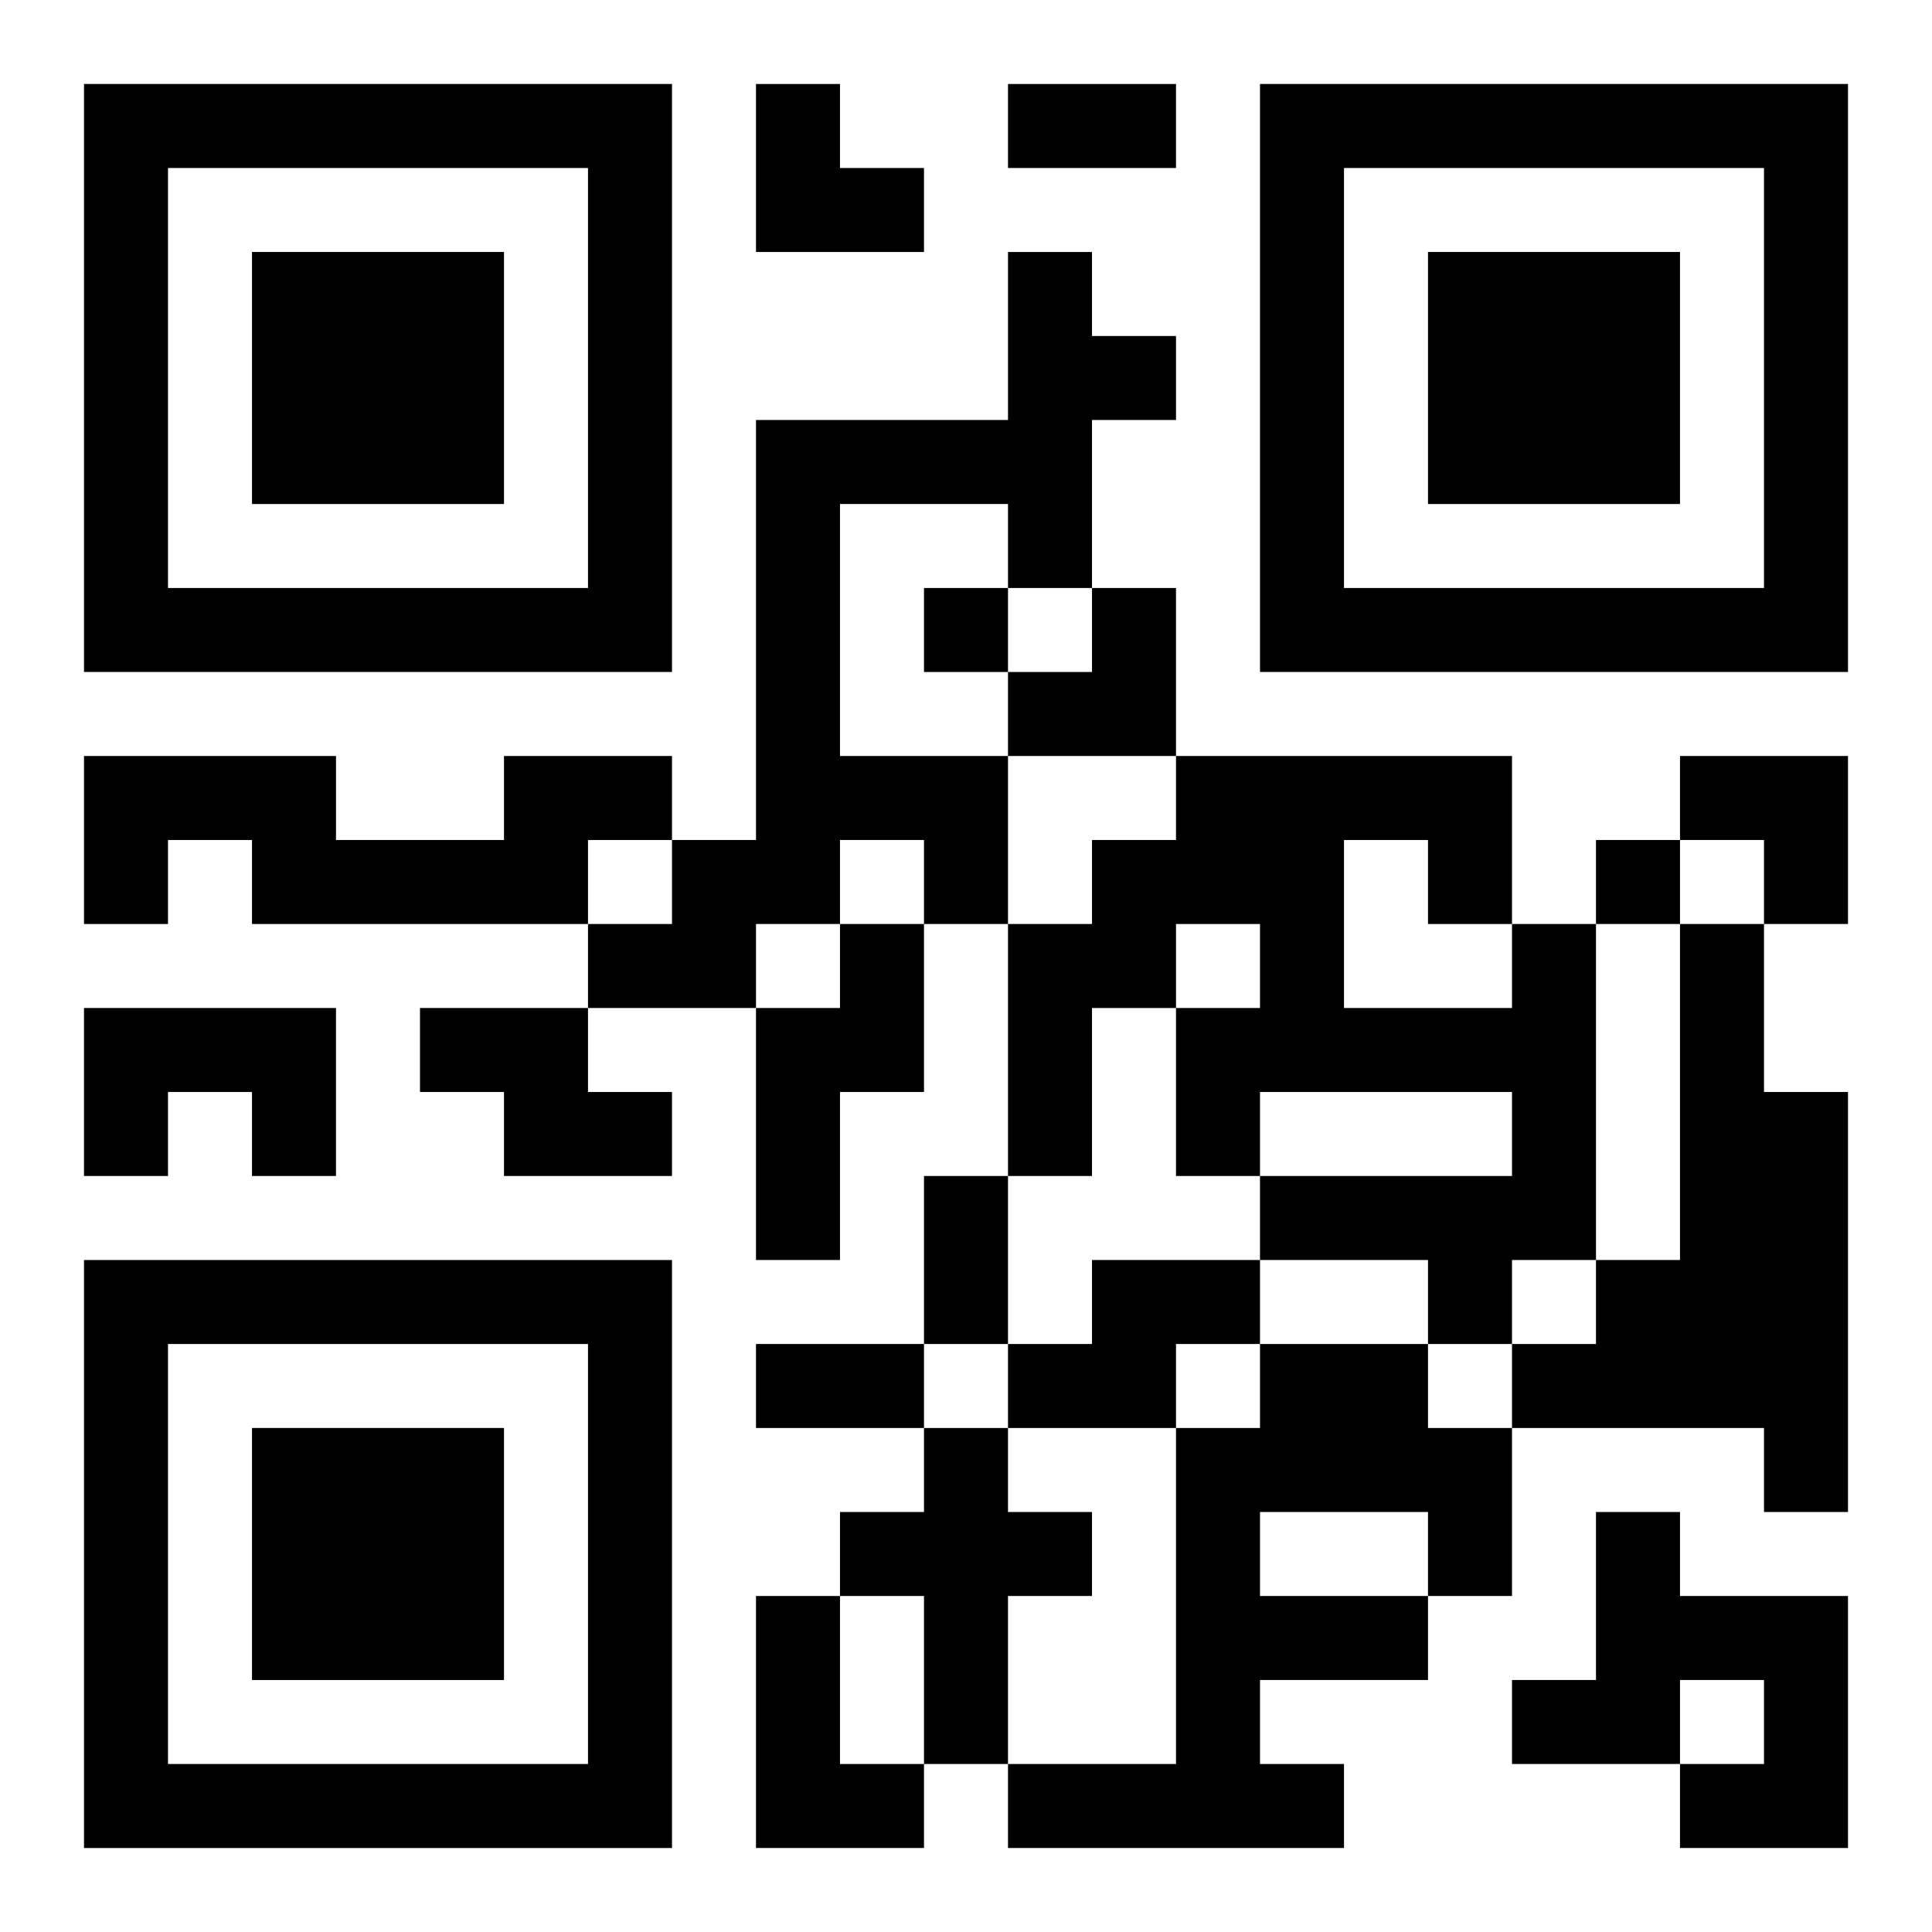
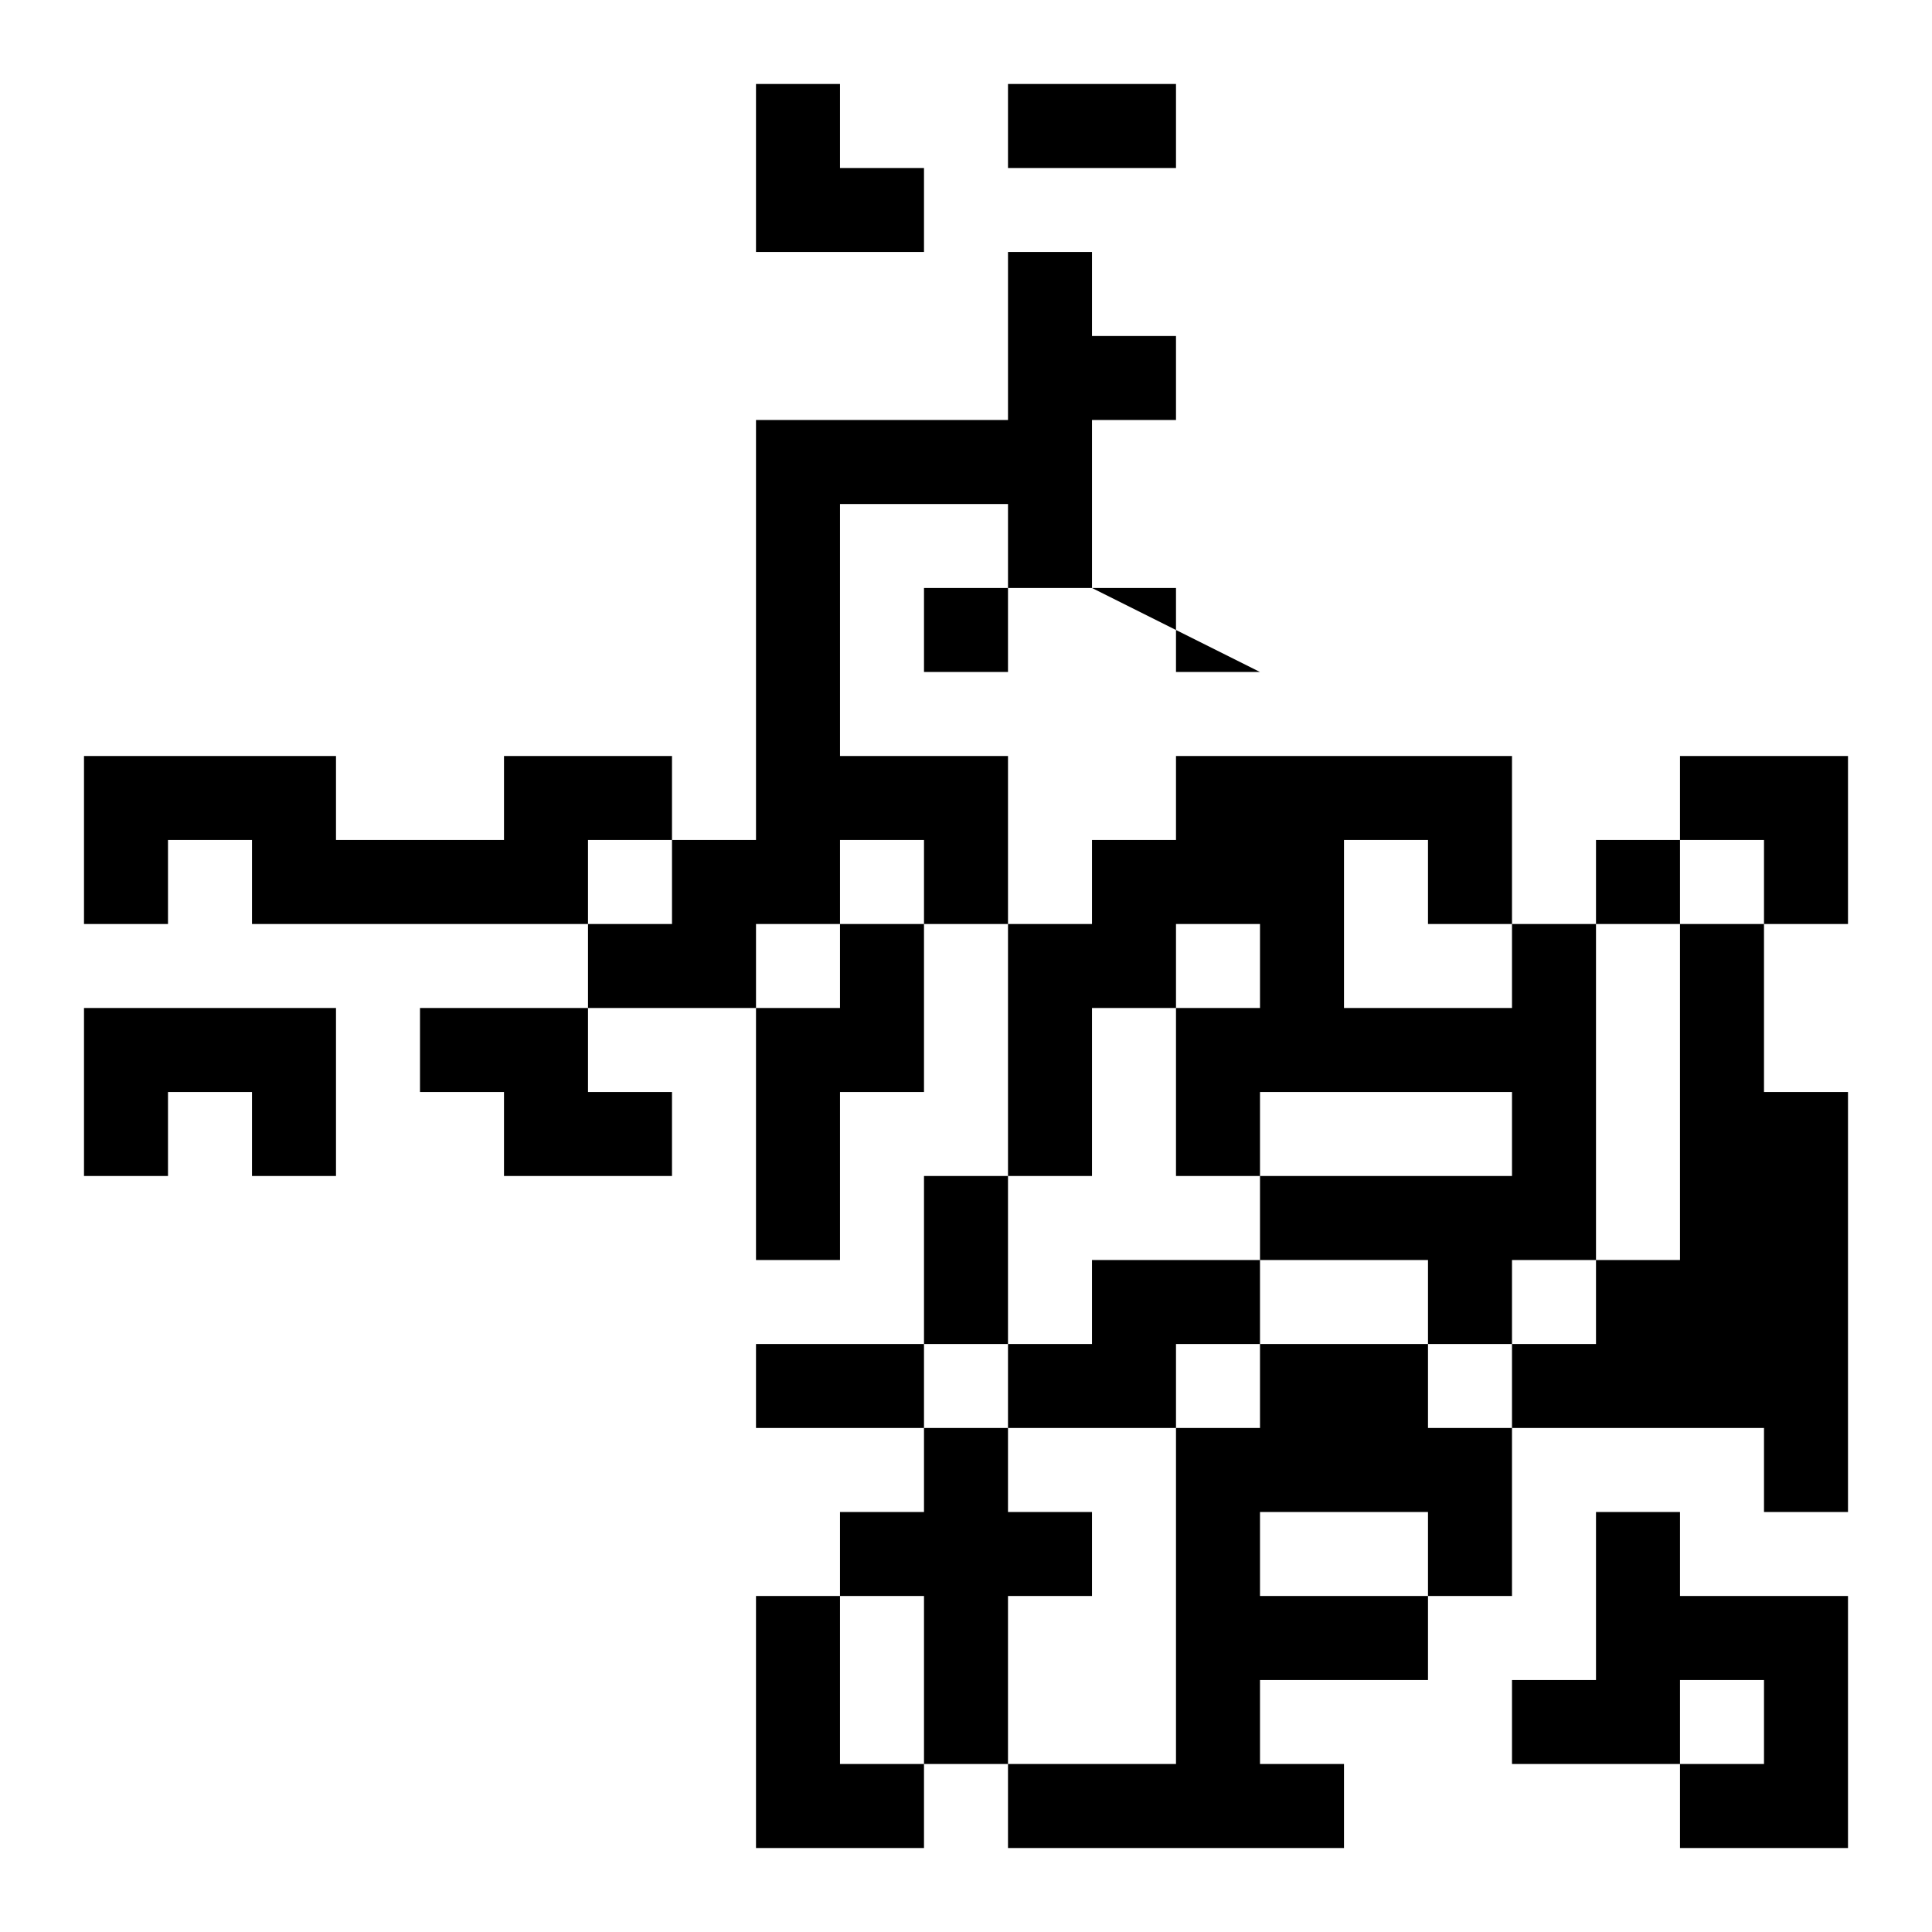
<svg xmlns="http://www.w3.org/2000/svg" xmlns:xlink="http://www.w3.org/1999/xlink" width="250" height="250" baseProfile="full" version="1.1" viewBox="-1 -1 23 23">
  <symbol id="a">
-     <path d="m0 7v7h7v-7h-7zm1 1h5v5h-5v-5zm1 1v3h3v-3h-3z" />
-   </symbol>
+     </symbol>
  <use y="-7" xlink:href="#a" />
  <use y="7" xlink:href="#a" />
  <use x="14" y="-7" xlink:href="#a" />
-   <path d="m11 2h1v1h1v1h-1v2h-1v-1h-2v3h2v2h-1v-1h-1v1h-1v1h-2v-1h1v-1h1v-5h3v-2m-6 6h2v1h-1v1h-4v-1h-1v1h-1v-2h3v1h2v-1m4 2h1v2h-1v2h-1v-3h1v-1m8 0h1v4h-1v1h-1v-1h-2v-1h3v-1h-3v1h-1v-2h1v-1h-1v1h-1v2h-1v-3h1v-1h1v-1h4v2m-2-1v2h2v-1h-1v-1h-1m4 1h1v2h1v5h-1v-1h-3v-1h1v-1h1v-4m-19 1h3v2h-1v-1h-1v1h-1v-2m4 0h2v1h1v1h-2v-1h-1v-1m8 3h2v1h-1v1h-2v-1h1v-1m2 1h2v1h1v2h-1v1h-2v1h1v1h-4v-1h2v-4h1v-1m0 2v1h2v-1h-2m-4-1h1v1h1v1h-1v2h-1v-2h-1v-1h1v-1m8 1h1v1h2v3h-2v-1h1v-1h-1v1h-2v-1h1v-2m-10 1h1v2h1v1h-2v-3m2-12v1h1v-1h-1m8 3v1h1v-1h-1m-7-9h2v1h-2v-1m-1 13h1v2h-1v-2m-2 2h2v1h-2v-1m0-15h1v1h1v1h-2zm3 6m1 0h1v2h-2v-1h1zm7 2h2v2h-1v-1h-1z" />
+   <path d="m11 2h1v1h1v1h-1v2h-1v-1h-2v3h2v2h-1v-1h-1v1h-1v1h-2v-1h1v-1h1v-5h3v-2m-6 6h2v1h-1v1h-4v-1h-1v1h-1v-2h3v1h2v-1m4 2h1v2h-1v2h-1v-3h1v-1m8 0h1v4h-1v1h-1v-1h-2v-1h3v-1h-3v1h-1v-2h1v-1h-1v1h-1v2h-1v-3h1v-1h1v-1h4v2m-2-1v2h2v-1h-1v-1h-1m4 1h1v2h1v5h-1v-1h-3v-1h1v-1h1v-4m-19 1h3v2h-1v-1h-1v1h-1v-2m4 0h2v1h1v1h-2v-1h-1v-1m8 3h2v1h-1v1h-2v-1h1v-1m2 1h2v1h1v2h-1v1h-2v1h1v1h-4v-1h2v-4h1v-1m0 2v1h2v-1h-2m-4-1h1v1h1v1h-1v2h-1v-2h-1v-1h1v-1m8 1h1v1h2v3h-2v-1h1v-1h-1v1h-2v-1h1v-2m-10 1h1v2h1v1h-2v-3m2-12v1h1v-1h-1m8 3v1h1v-1h-1m-7-9h2v1h-2v-1m-1 13h1v2h-1v-2m-2 2h2v1h-2v-1m0-15h1v1h1v1h-2zm3 6m1 0h1v2v-1h1zm7 2h2v2h-1v-1h-1z" />
</svg>